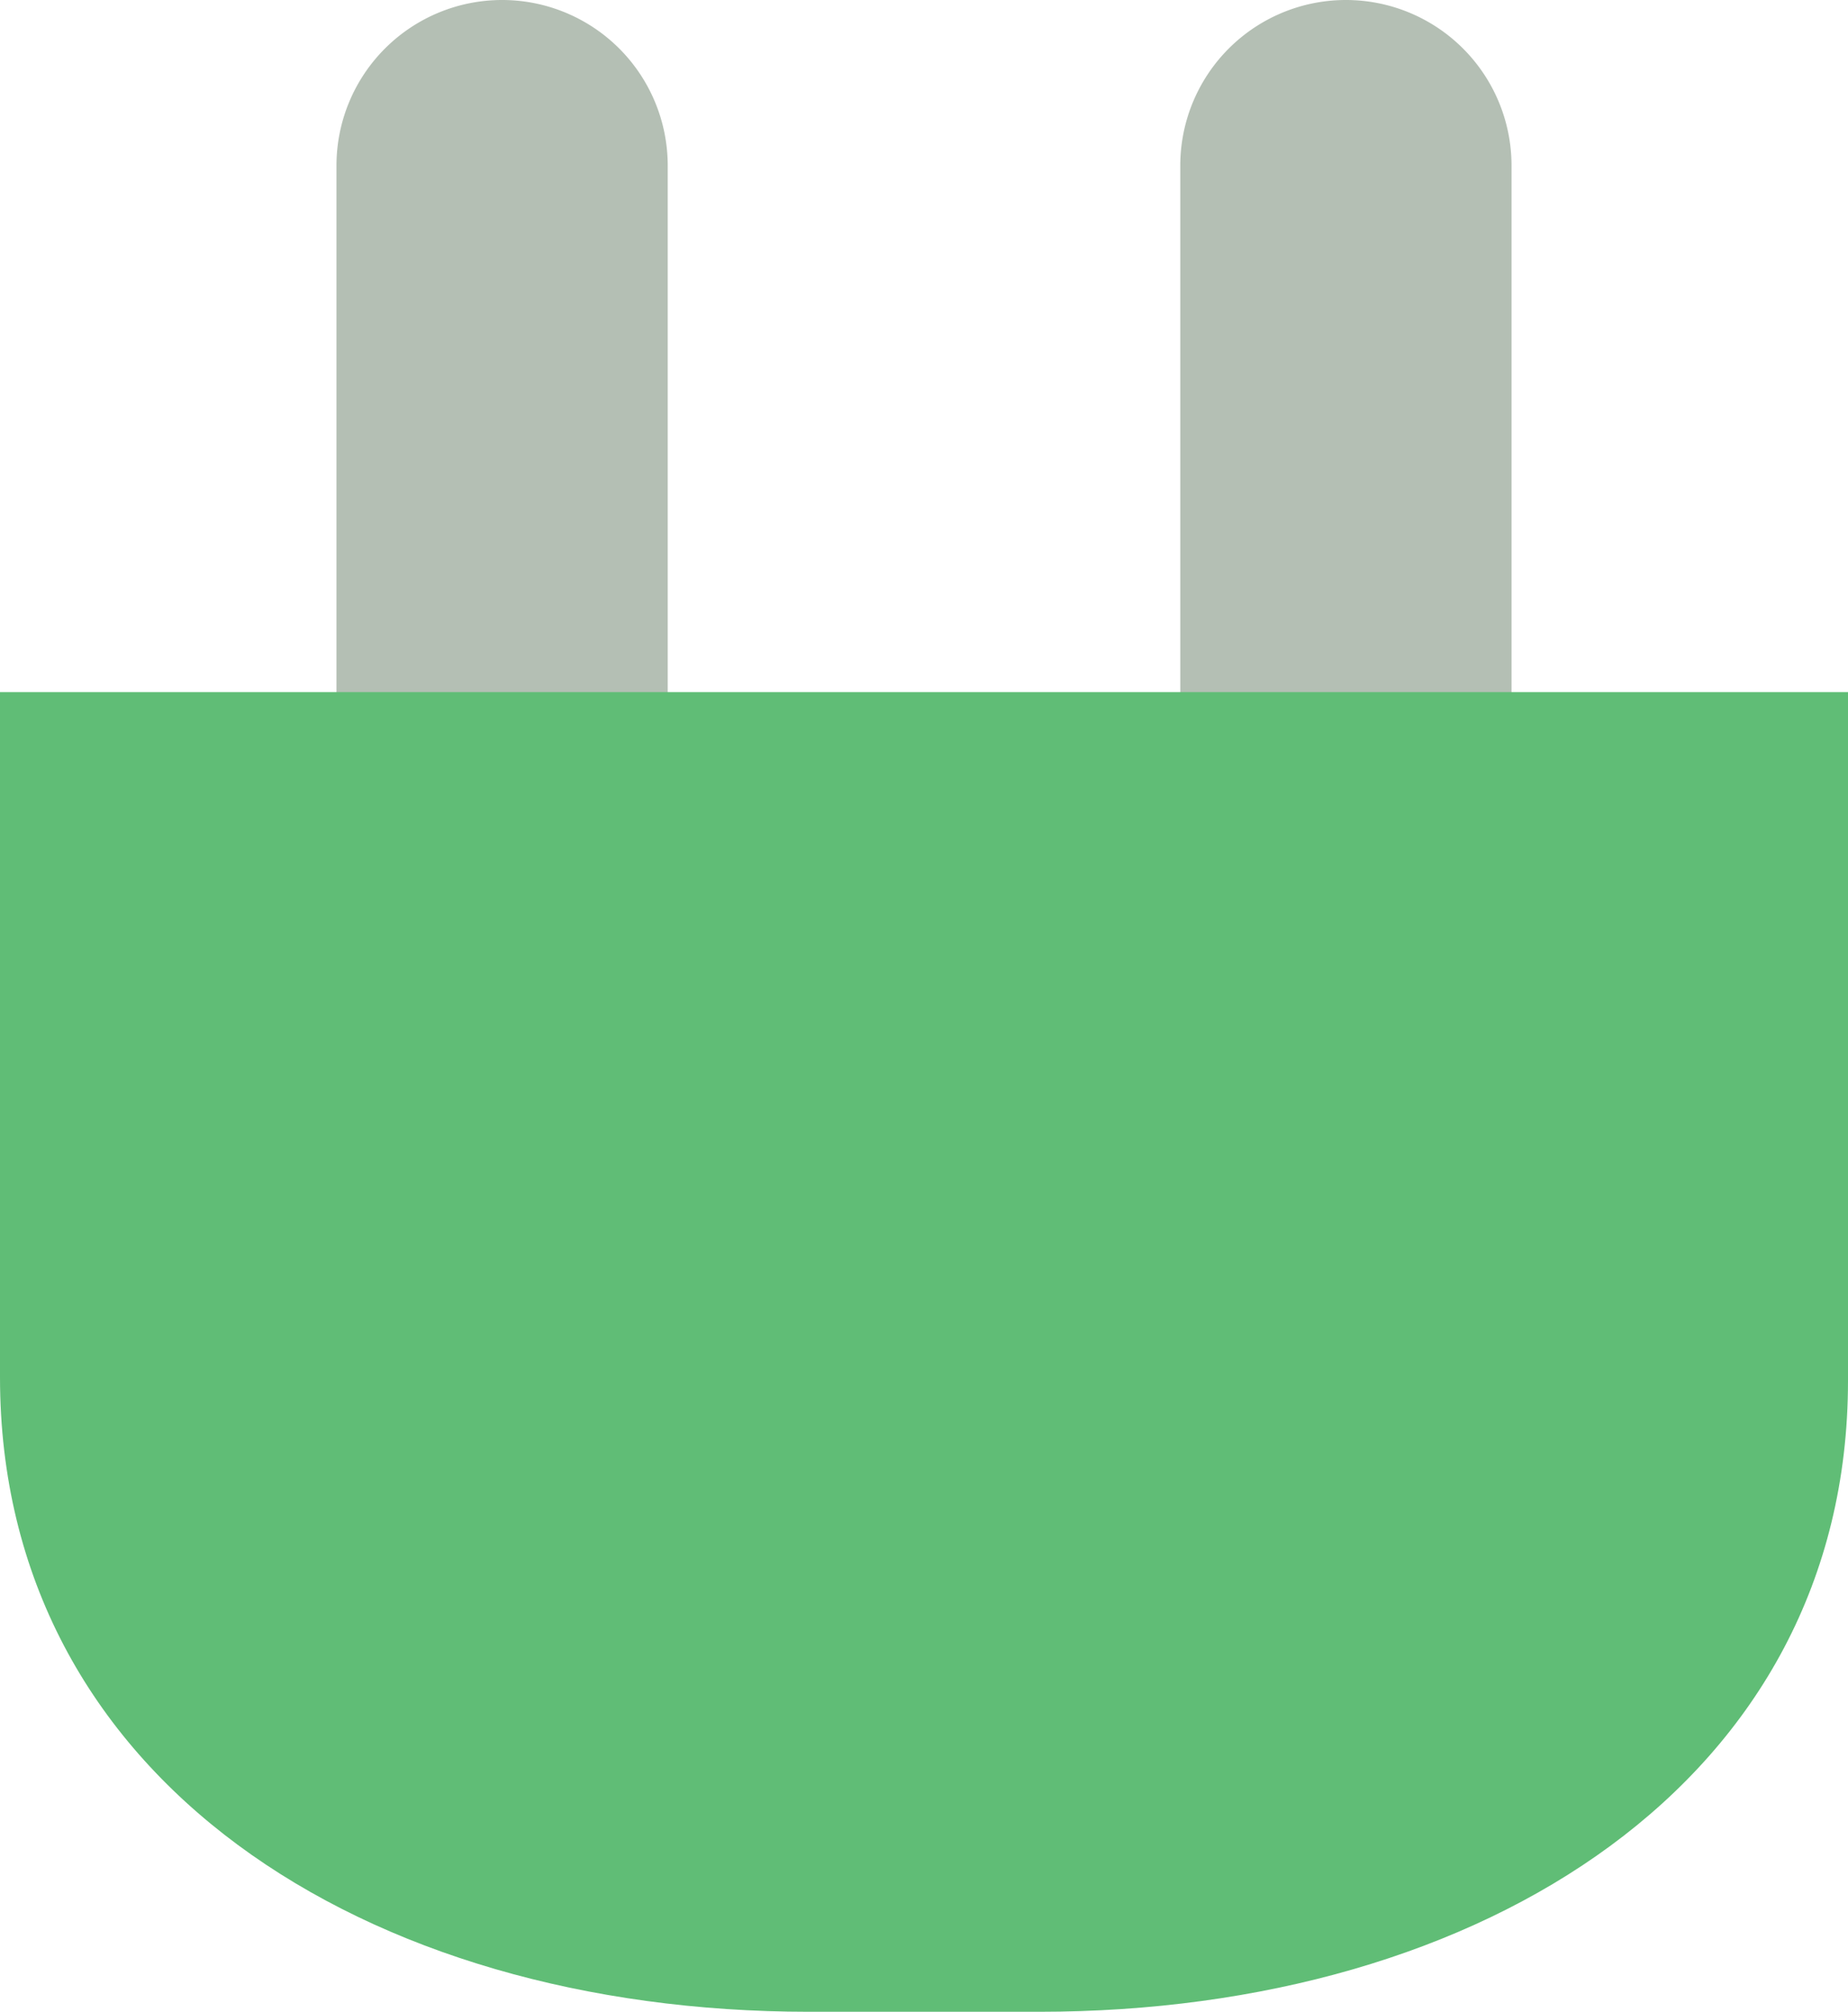
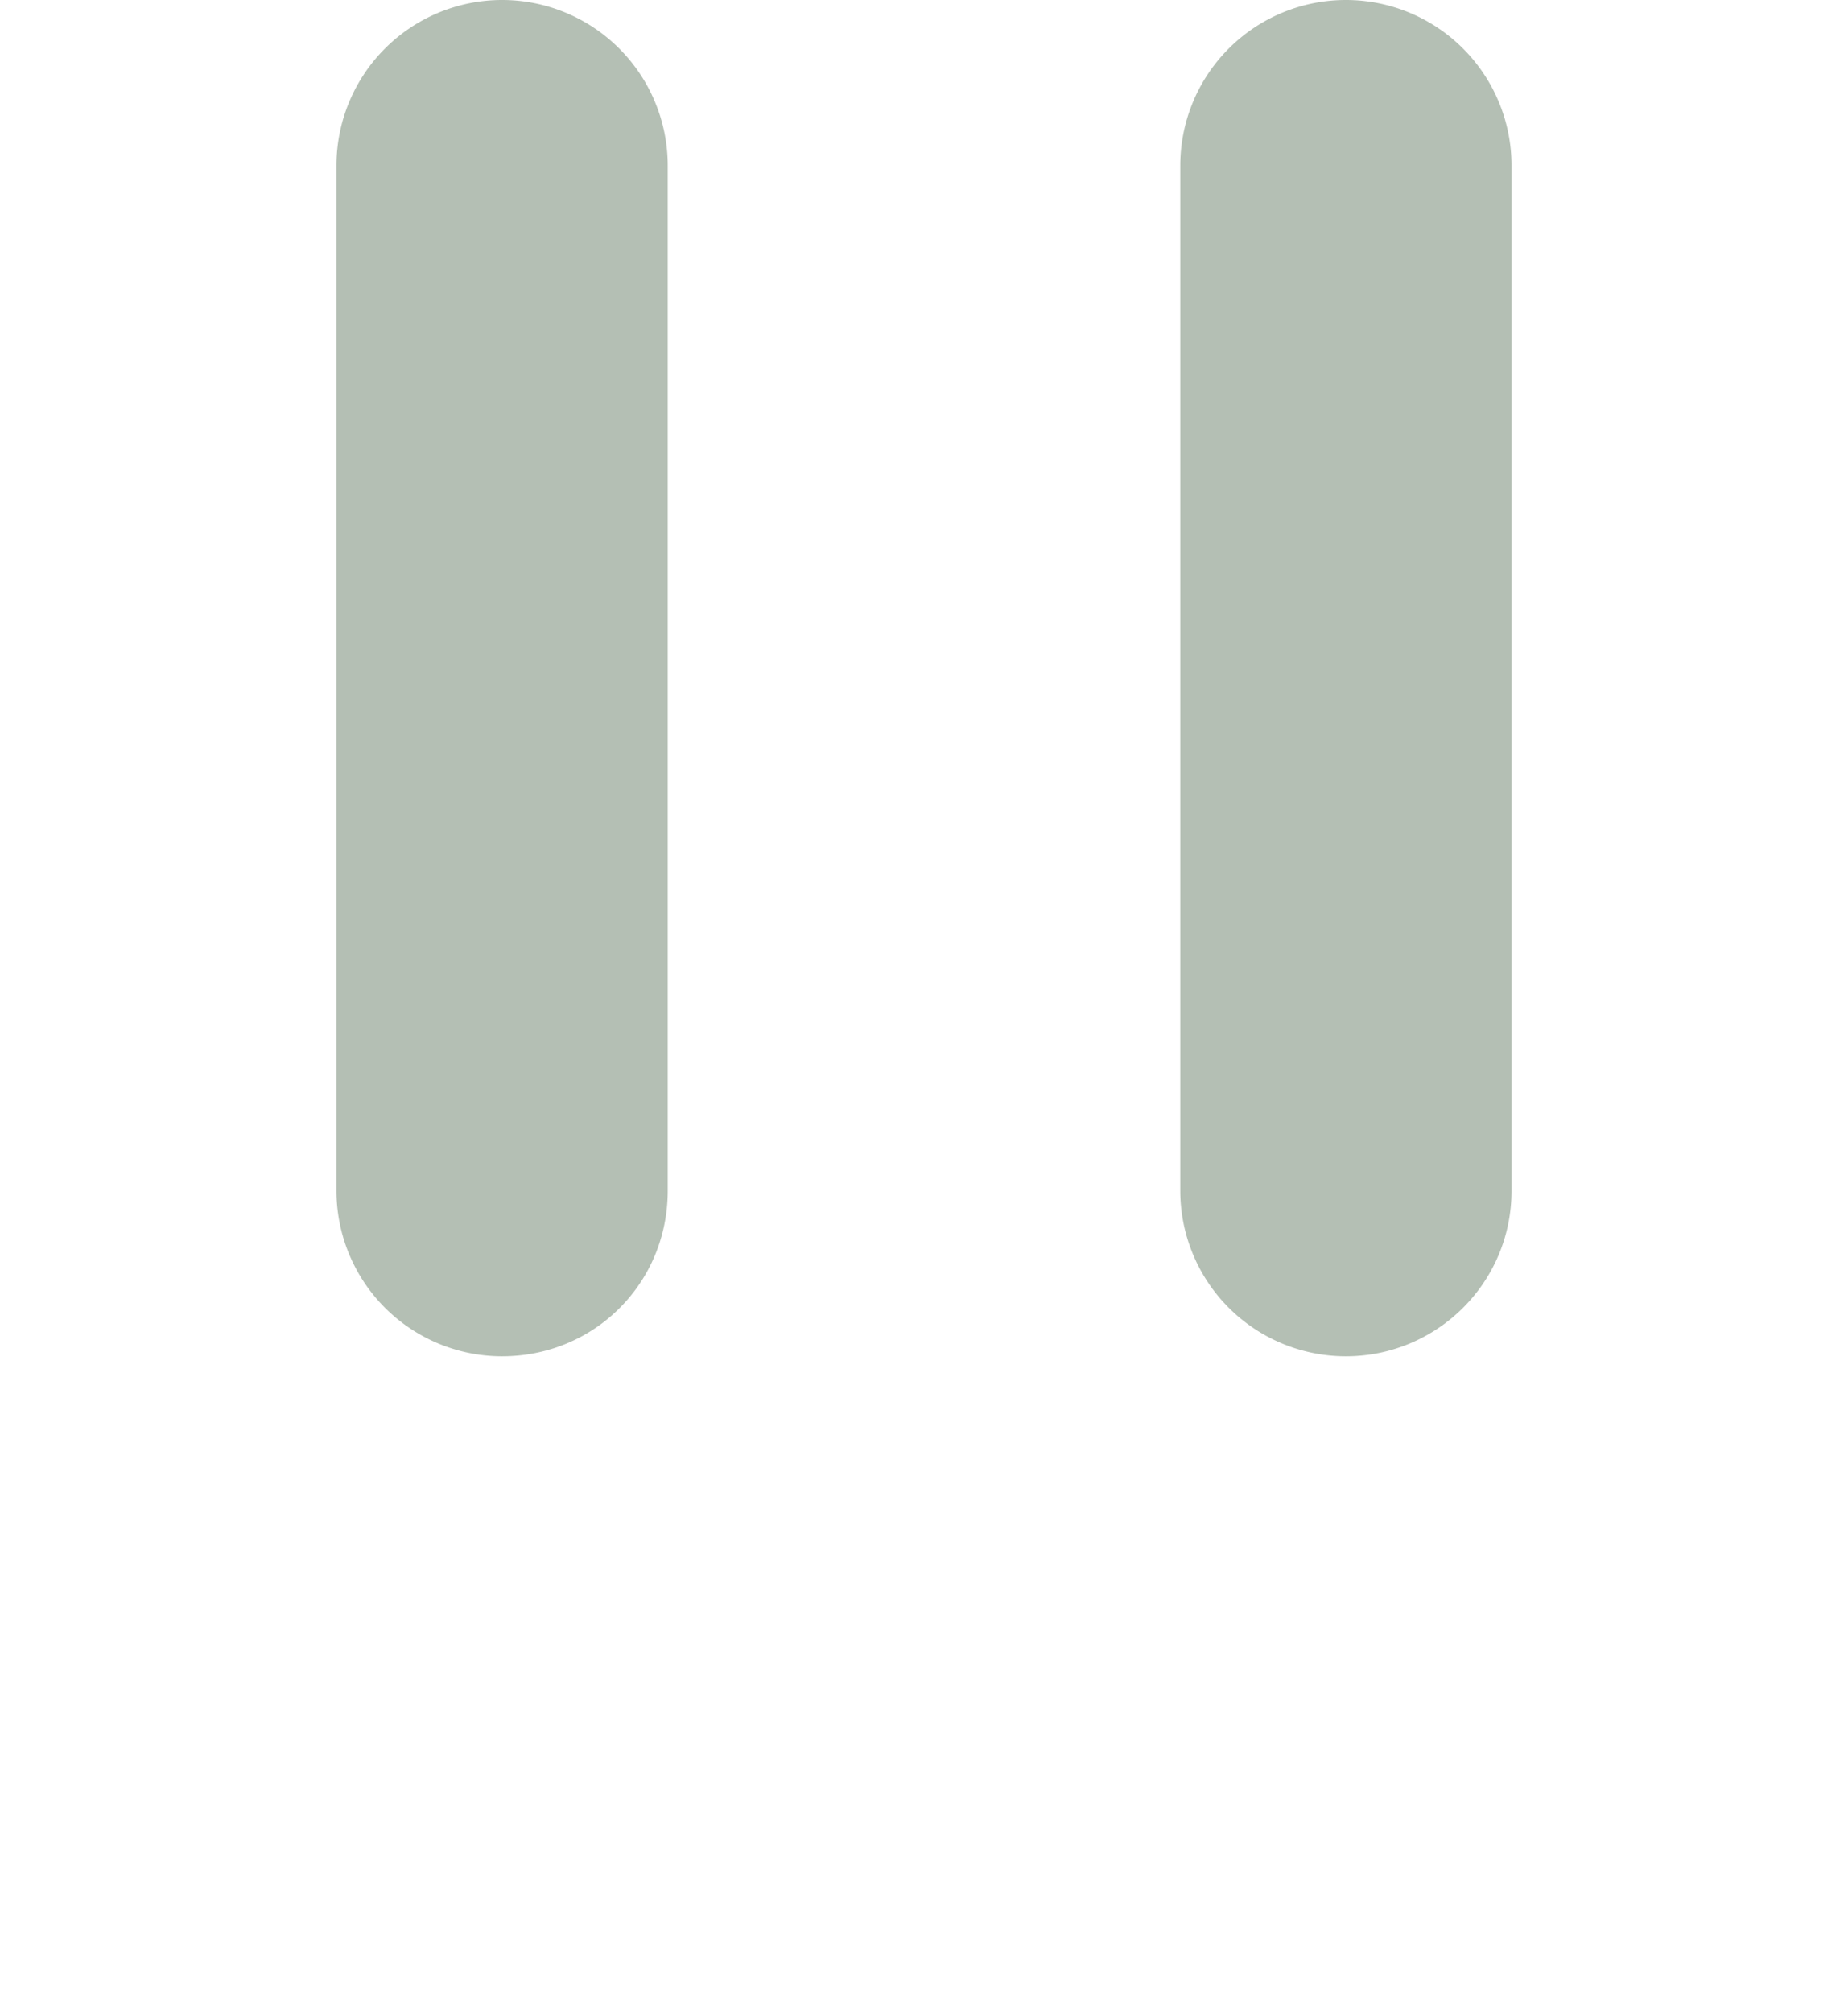
<svg xmlns="http://www.w3.org/2000/svg" width="106" height="115.4">
  <path d="M77.2 77.8a9.5 9.5 0 0 1-9.5-9.5V9.5a9.5 9.5 0 1 1 19 0v58.8c0 5.3-4.3 9.5-9.5 9.5ZM28.8 77.8a9.5 9.5 0 0 1-9.5-9.5V9.5a9.5 9.5 0 1 1 19 0v58.8c0 5.3-4.2 9.5-9.5 9.5Z" style="fill:#b4bfb4" />
-   <path d="M106 79.2c0 22.9-20.9 36.2-46.4 36.2H46.4C20.9 115.4 0 102 0 79V39.7h106v39.6Z" style="fill:#60bd76" />
</svg>